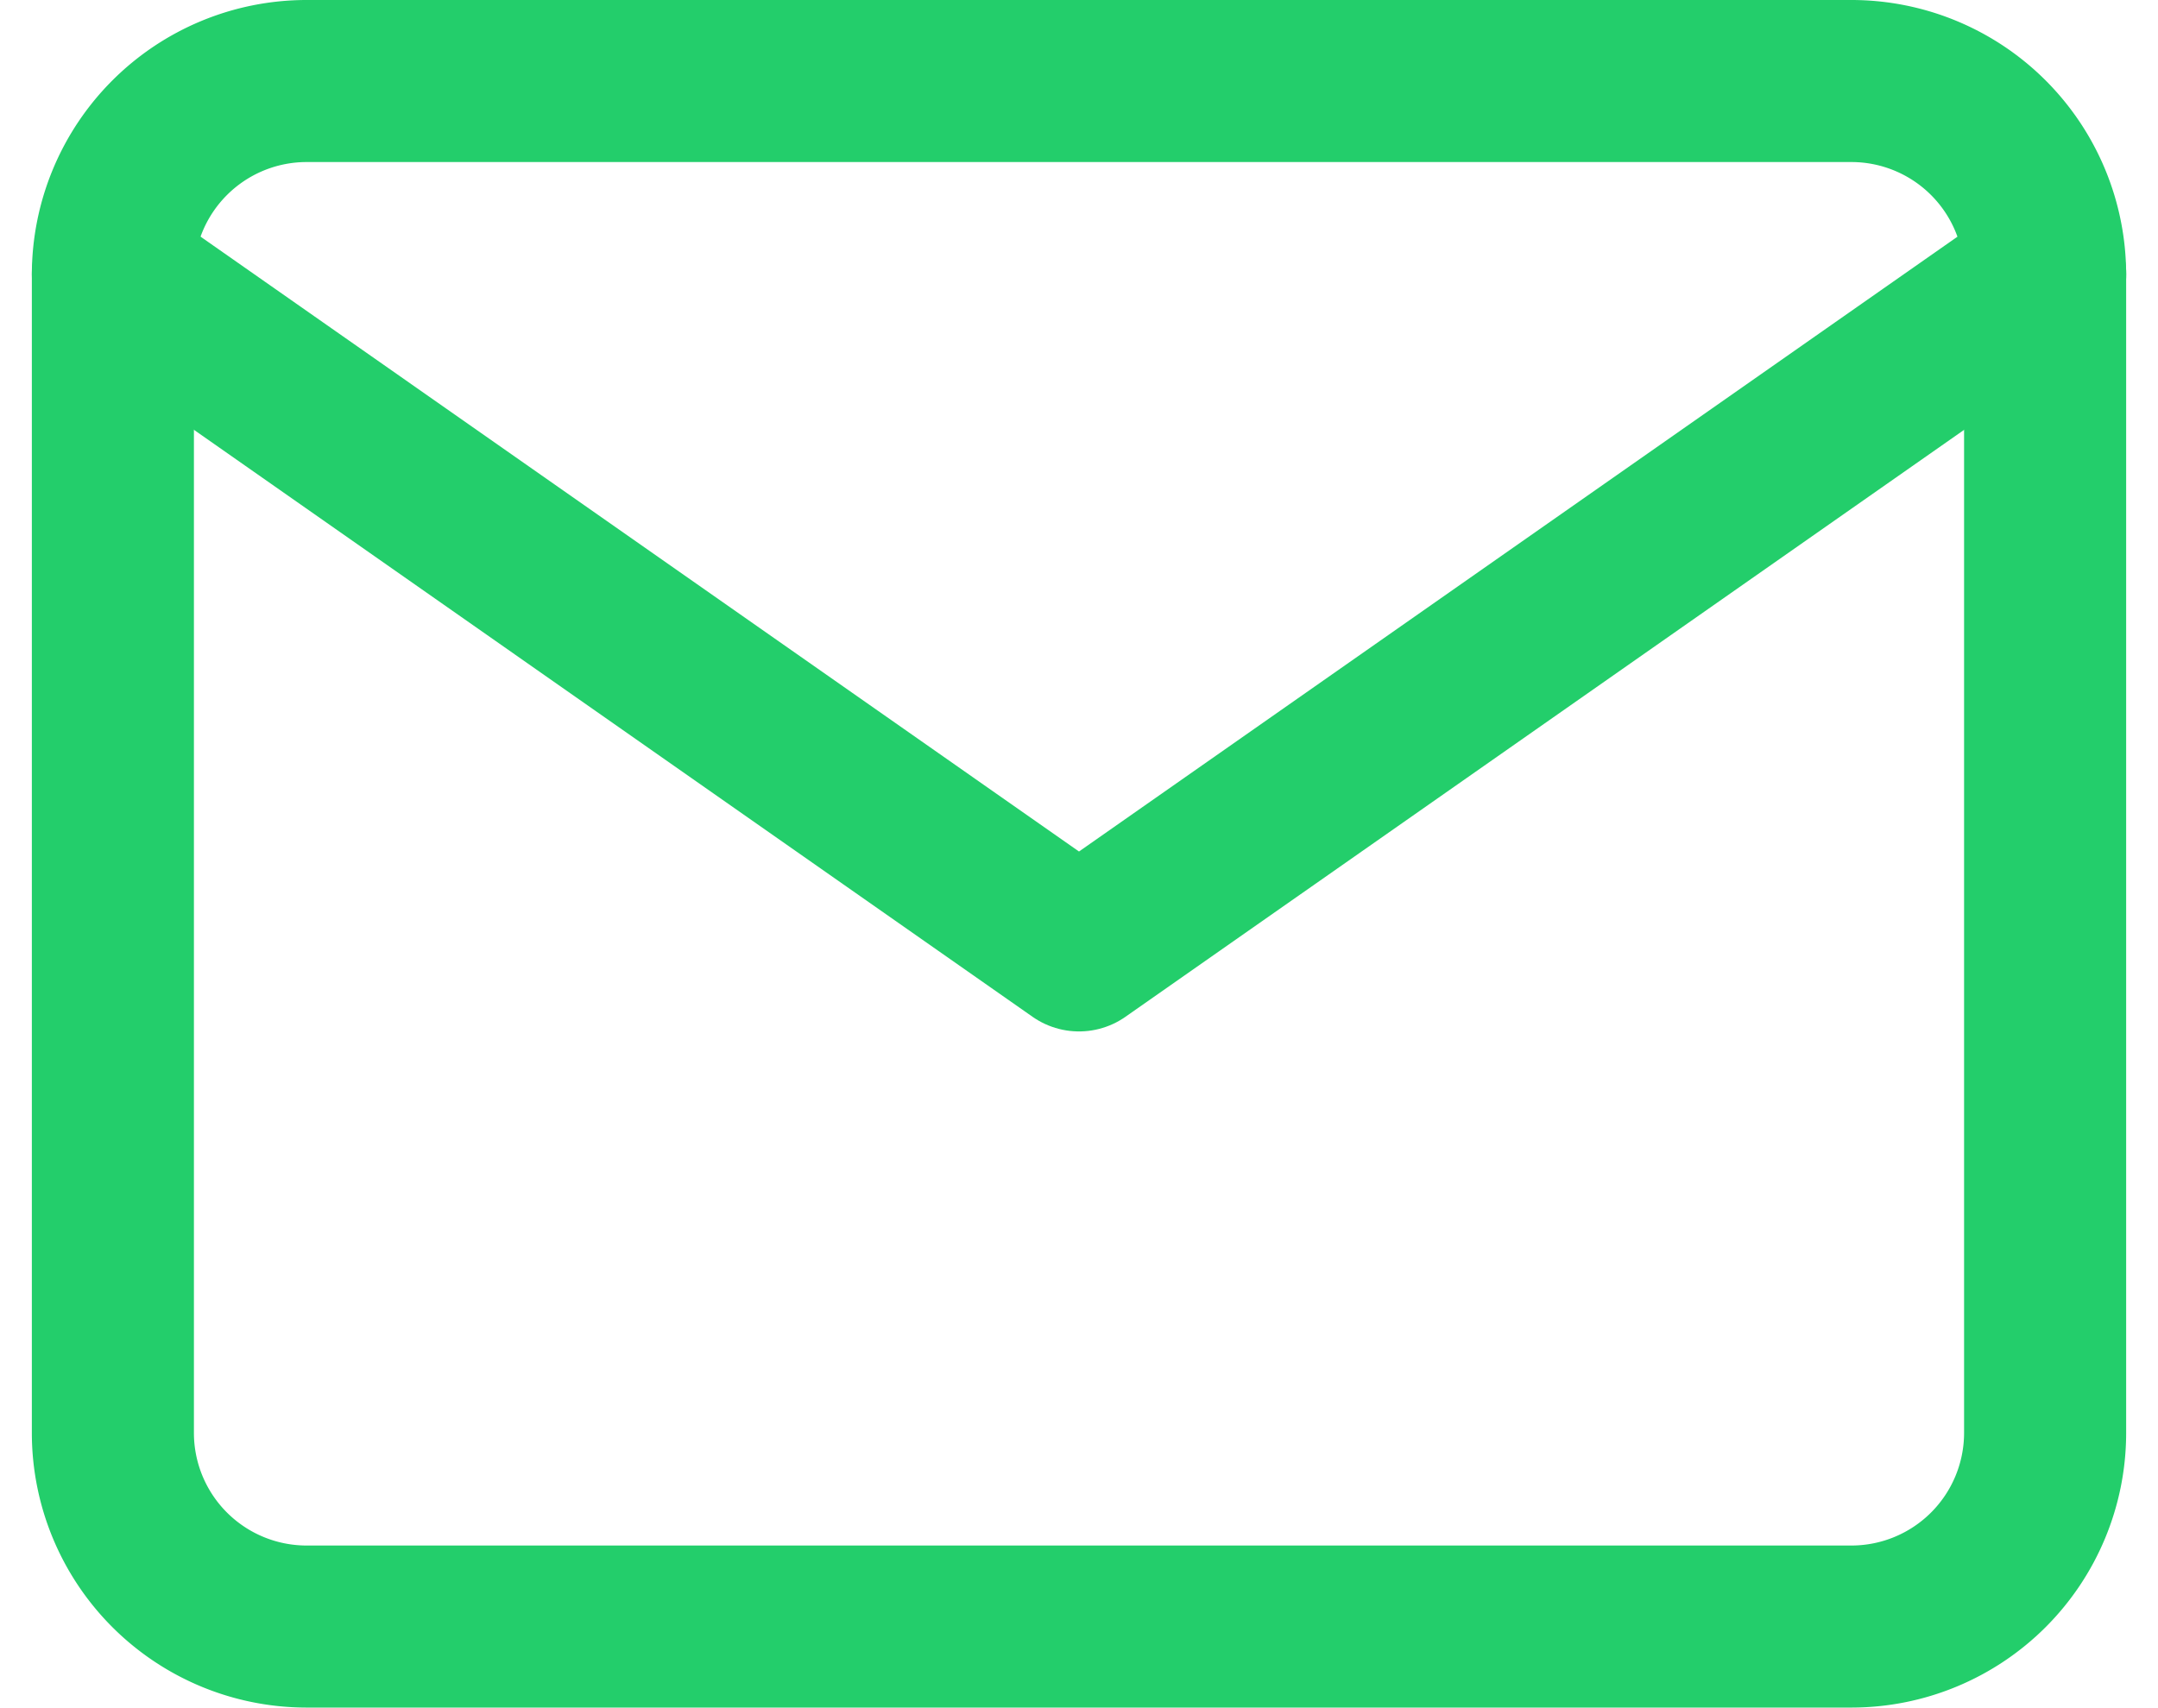
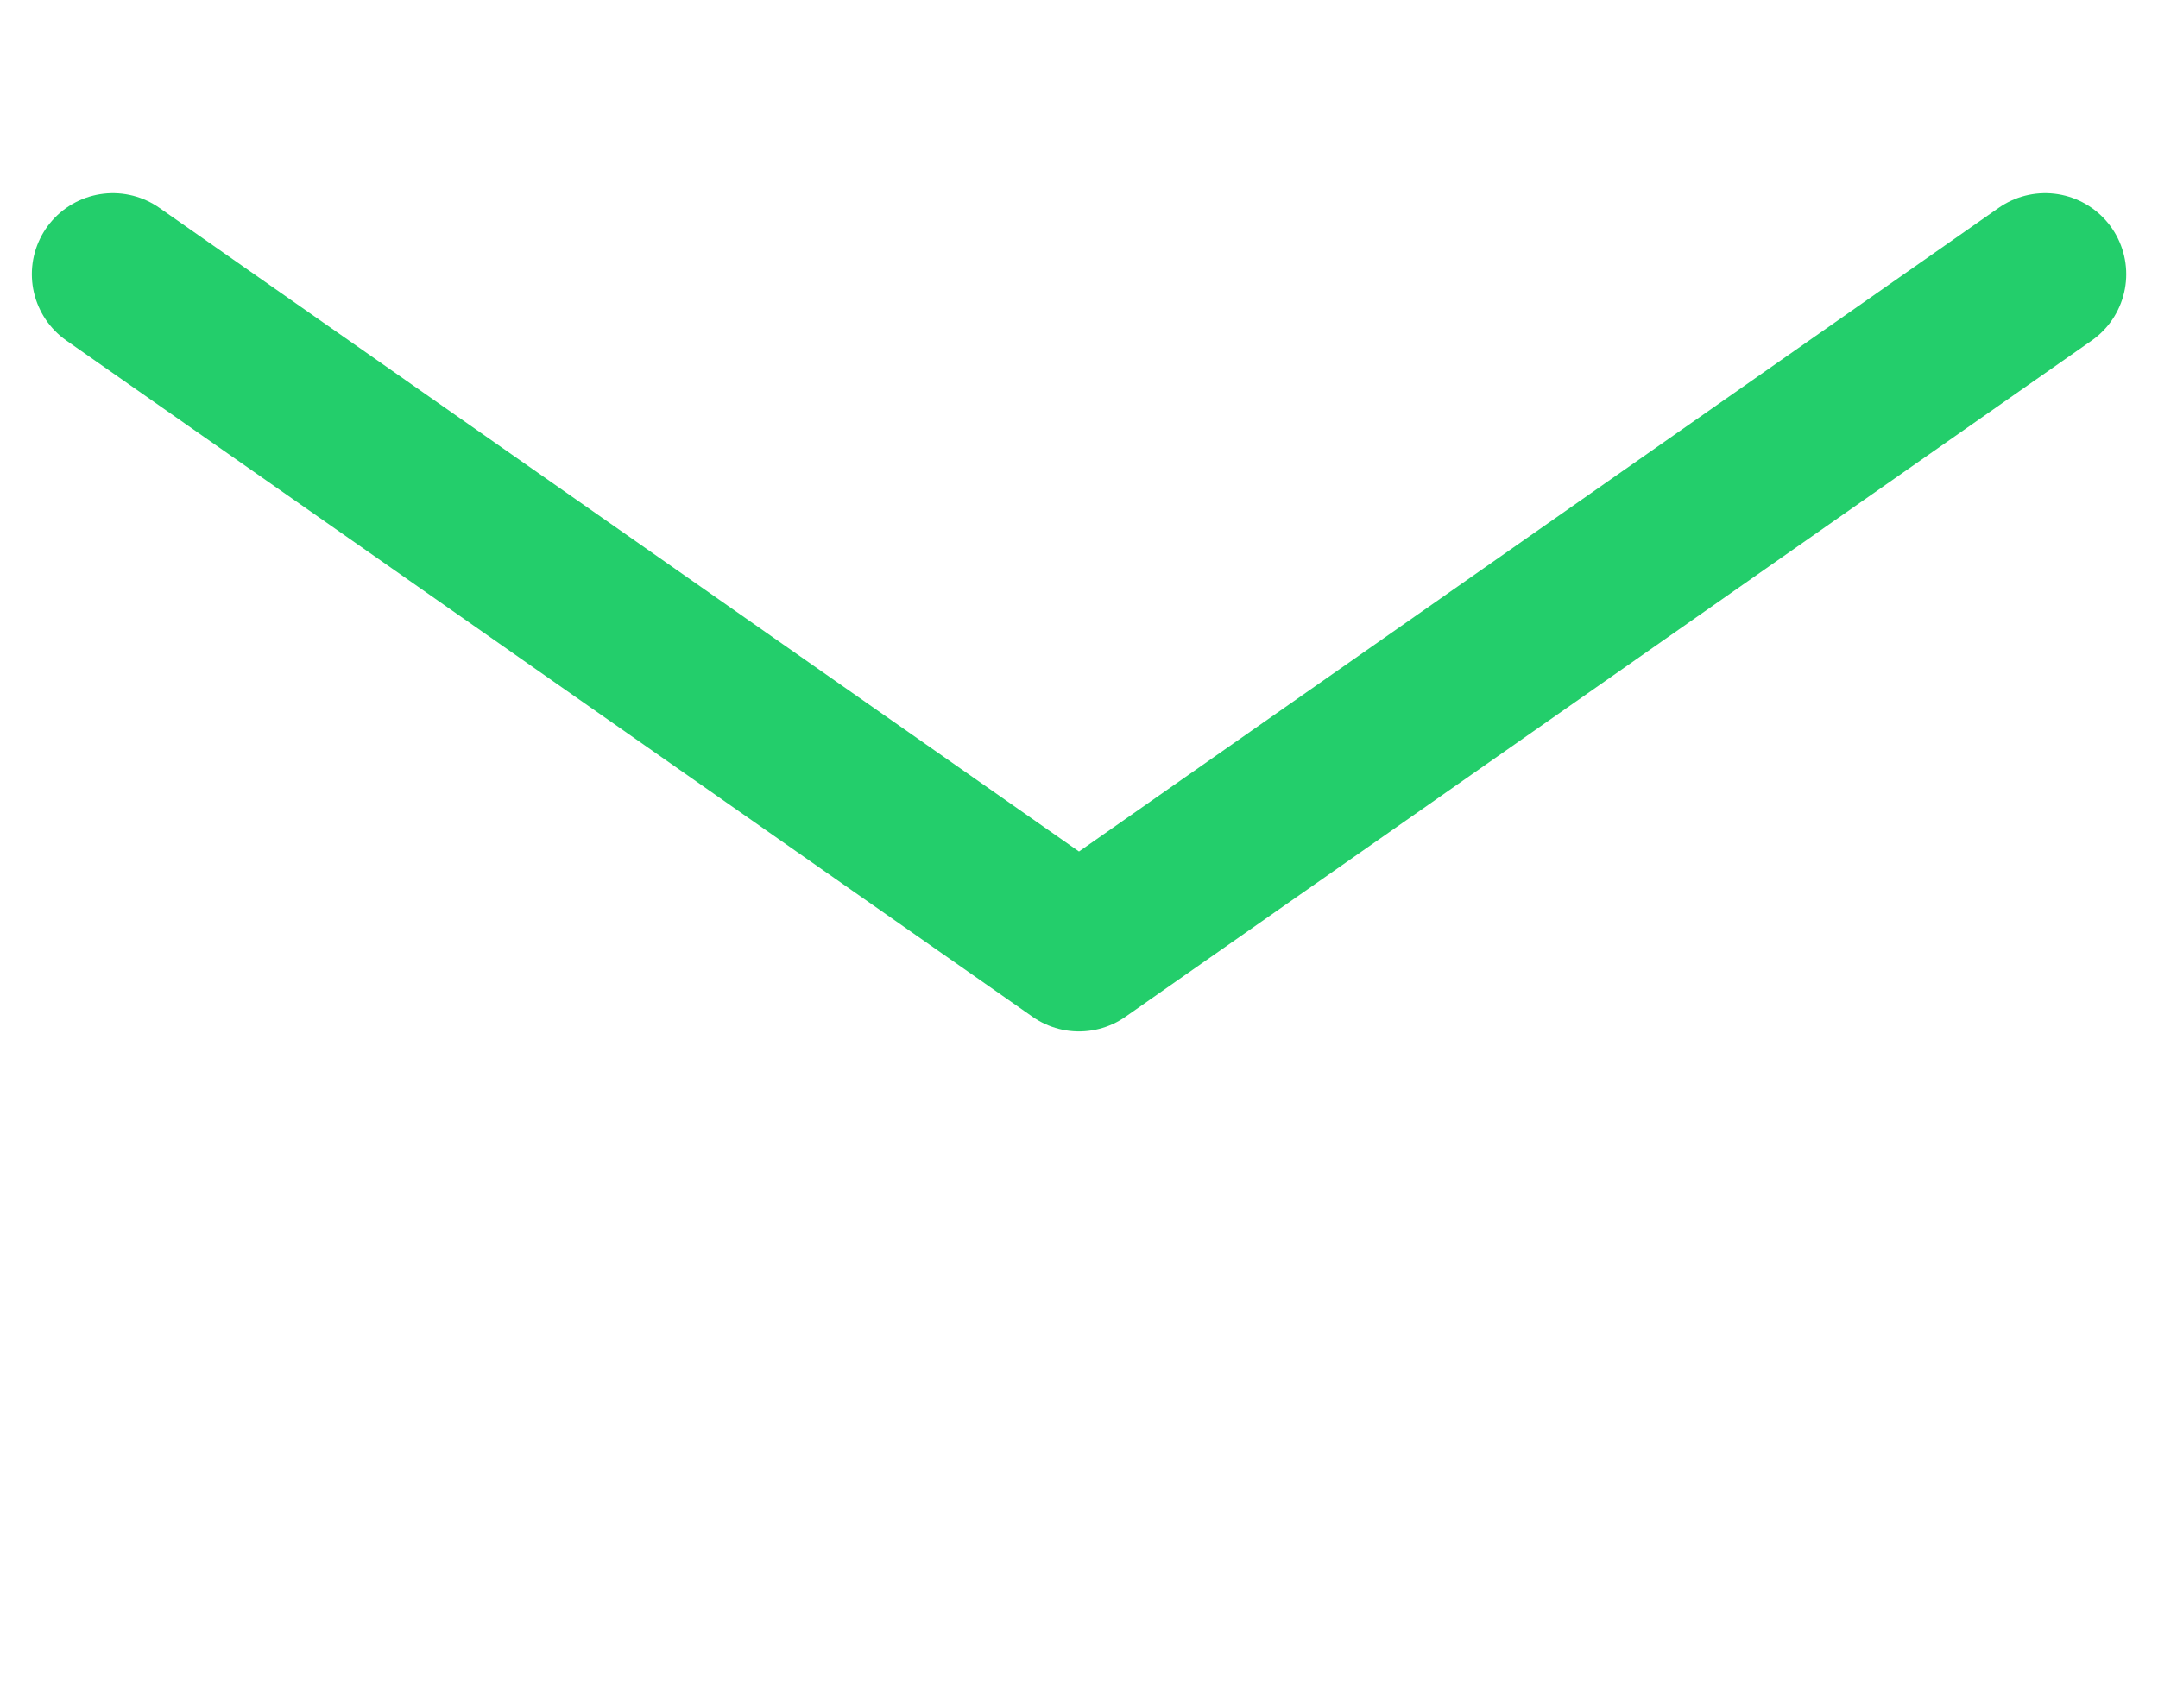
<svg xmlns="http://www.w3.org/2000/svg" width="26.63" height="21.076" viewBox="0 0 26.63 21.076">
  <g transform="translate(-1.607 -5)">
-     <path d="M5.384,6H24.46a2.391,2.391,0,0,1,2.384,2.384V22.691a2.391,2.391,0,0,1-2.384,2.384H5.384A2.391,2.391,0,0,1,3,22.691V8.384A2.391,2.391,0,0,1,5.384,6Z" transform="translate(0 0)" fill="none" stroke="#23ce6b" stroke-linecap="round" stroke-linejoin="round" stroke-width="2" />
    <path d="M26.845,9,14.922,17.346,3,9" transform="translate(0 -0.616)" fill="none" stroke="#23ce6b" stroke-linecap="round" stroke-linejoin="round" stroke-width="2" />
  </g>
</svg>